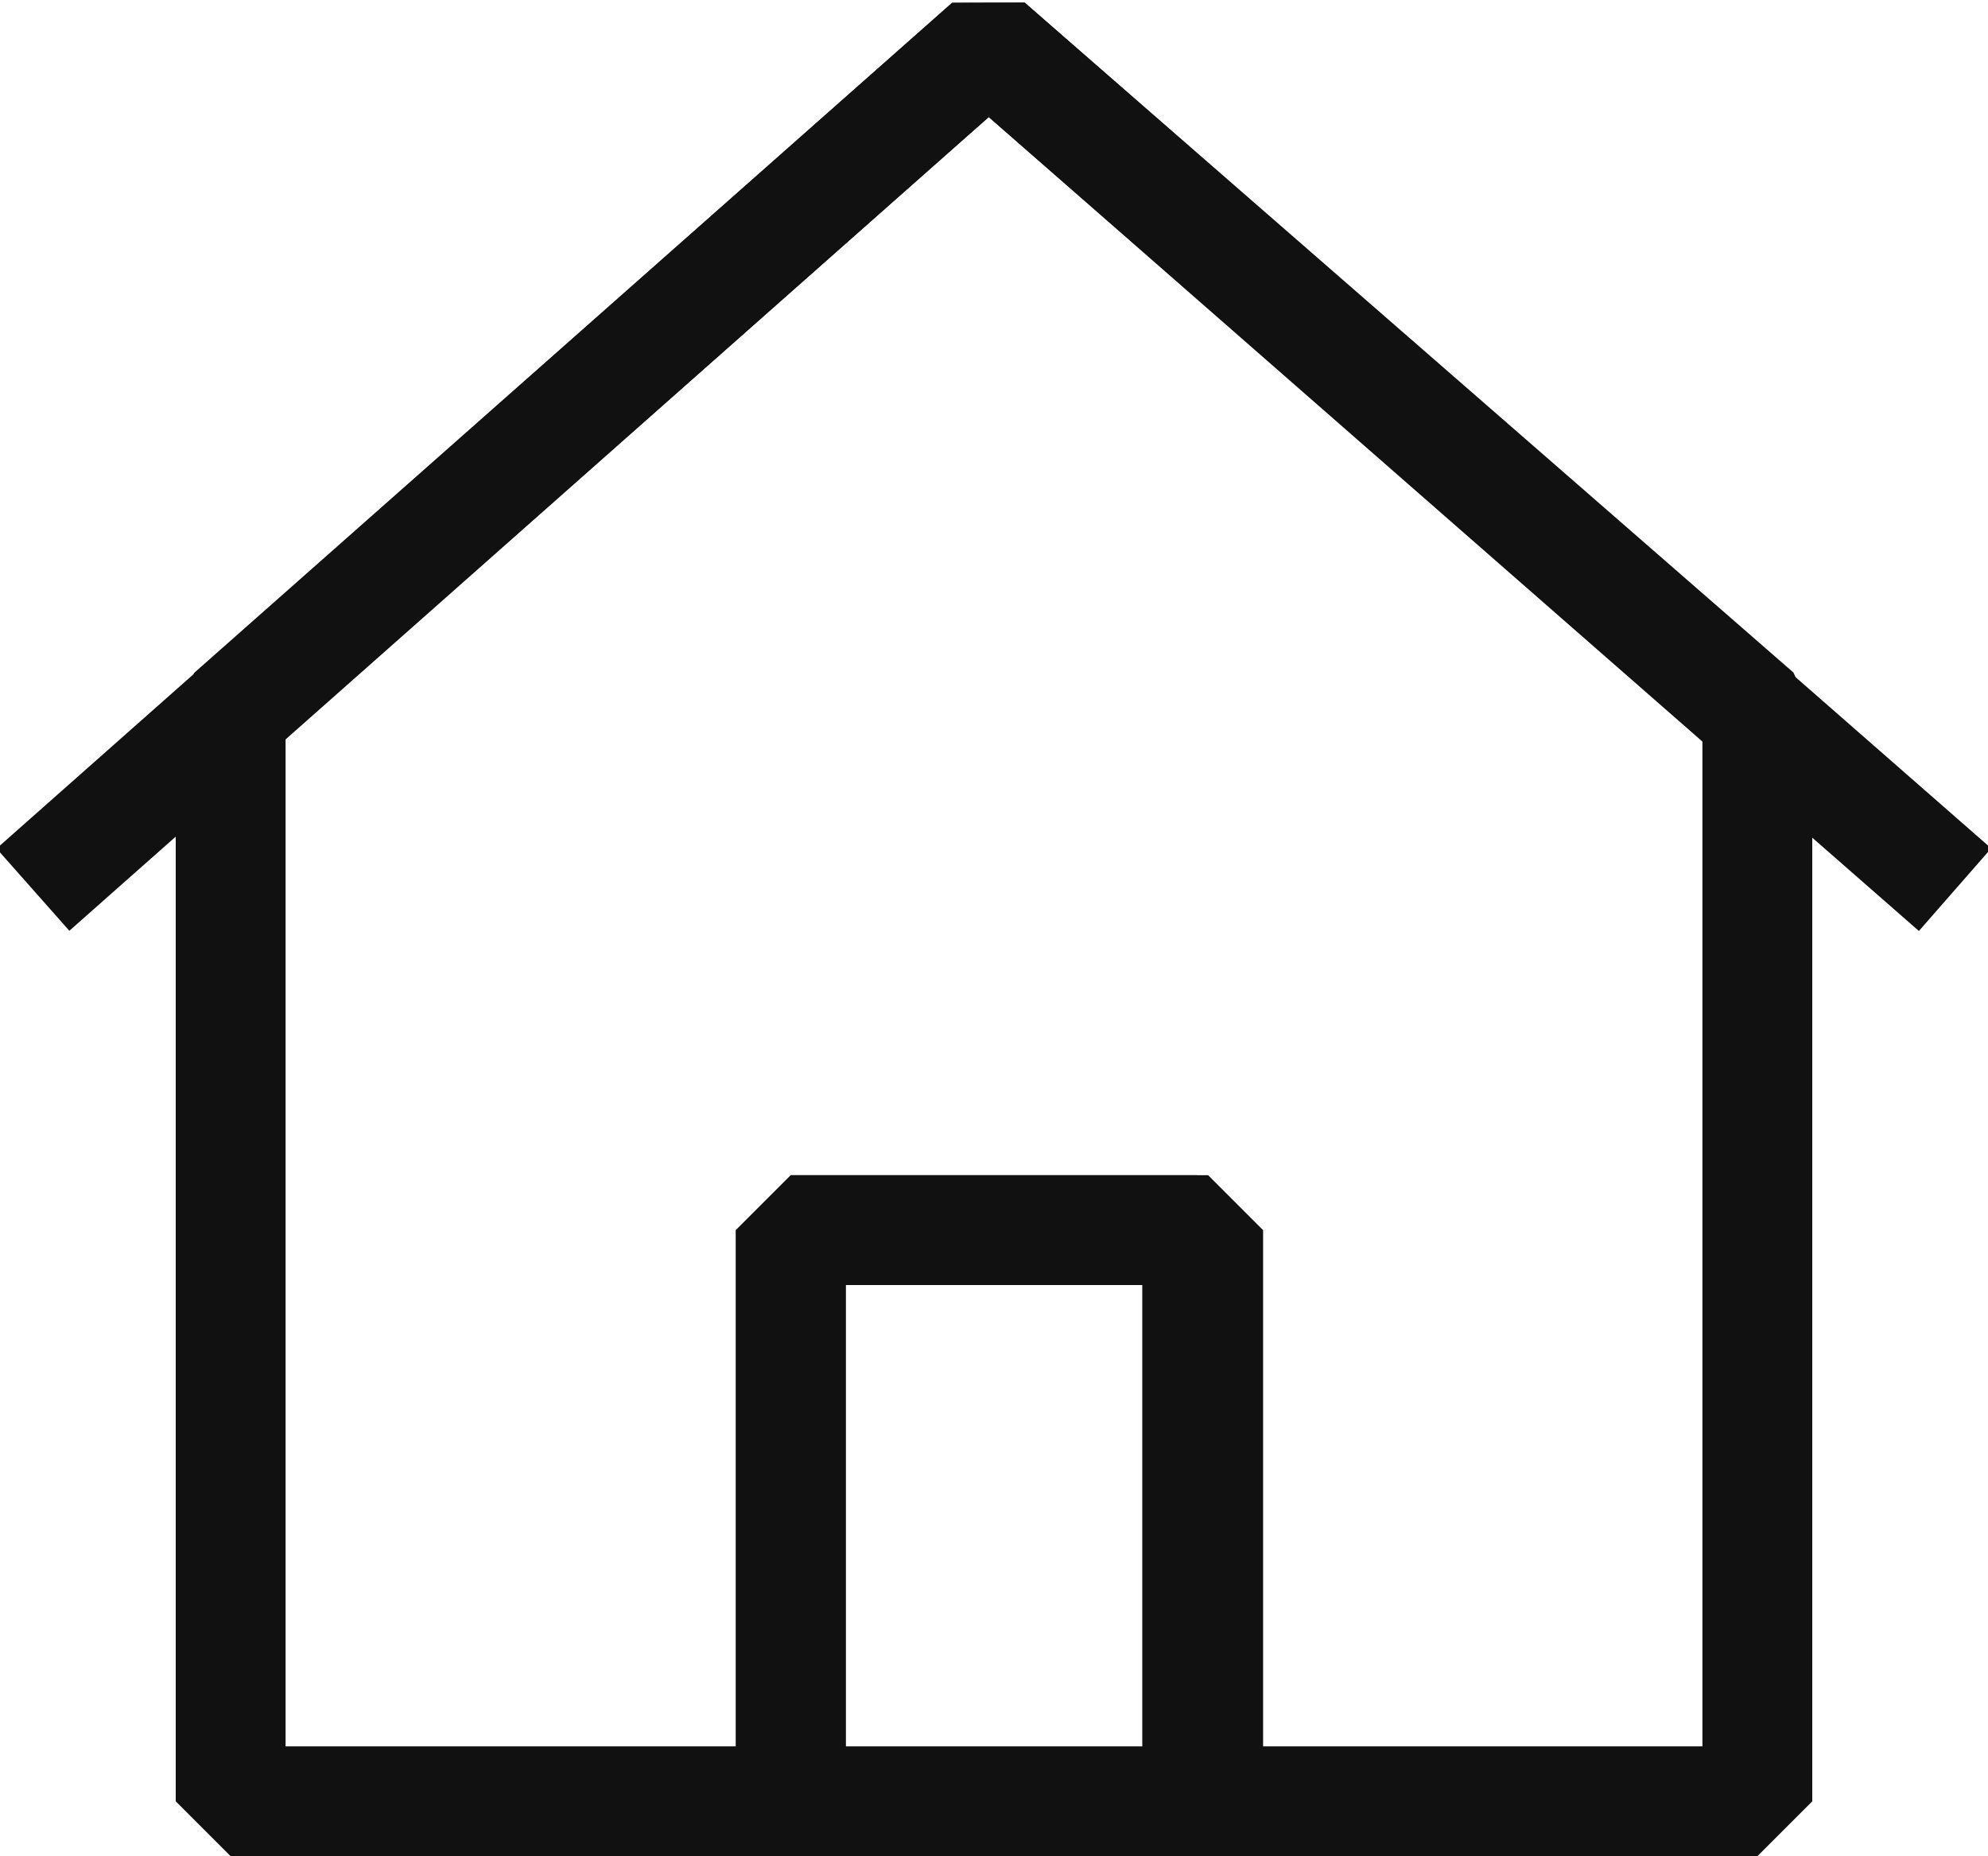
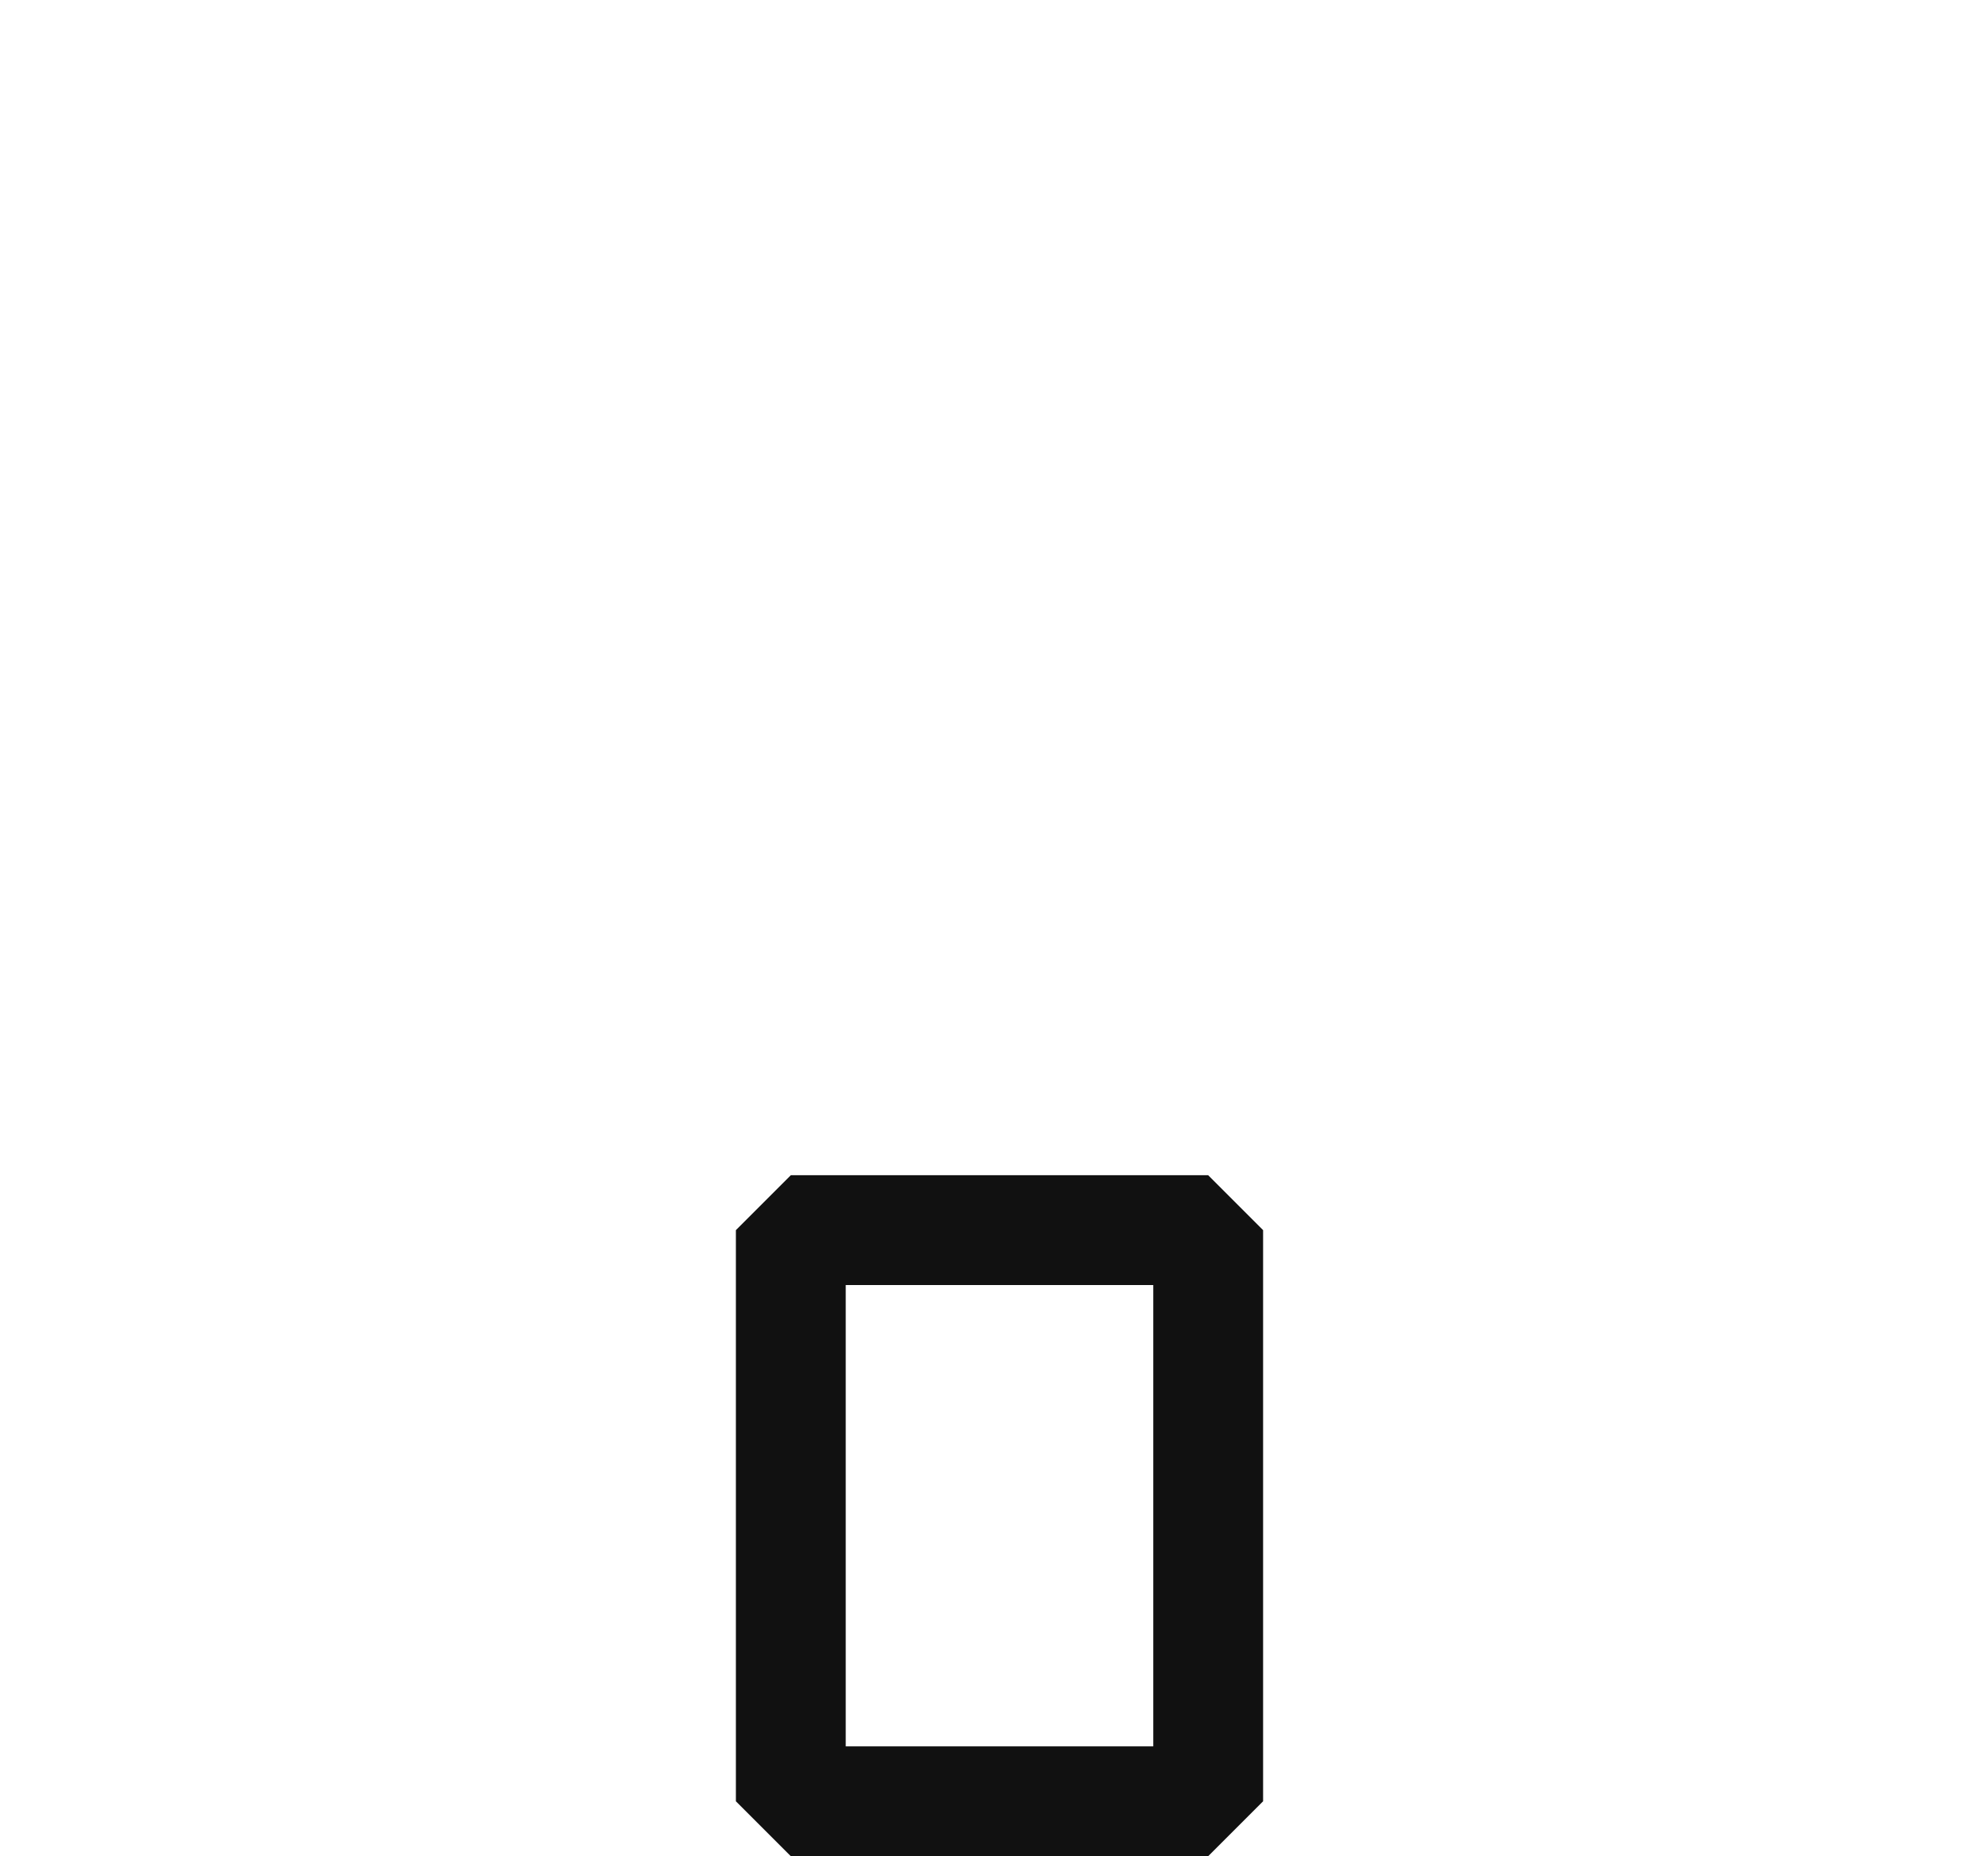
<svg xmlns="http://www.w3.org/2000/svg" version="1.1" id="레이어_1" x="0px" y="0px" width="18.1px" height="16.9px" viewBox="0 0 18.1 16.9" style="enable-background:new 0 0 18.1 16.9;" xml:space="preserve">
  <style type="text/css">
	.st0{fill:none;stroke:#111111;stroke-linejoin:bevel;stroke-miterlimit:10;}
</style>
-   <polygon class="st0" points="9,0.4 2.1,6.5 2.1,16.4 7.2,16.4 7.2,11.2 10.9,11.2 10.9,16.4 16,16.4 16,6.5 " />
  <rect x="7.2" y="11.2" class="st0" width="3.8" height="5.2" />
-   <polyline class="st0" points="17.8,8.1 9,0.4 0.3,8.1 " />
</svg>